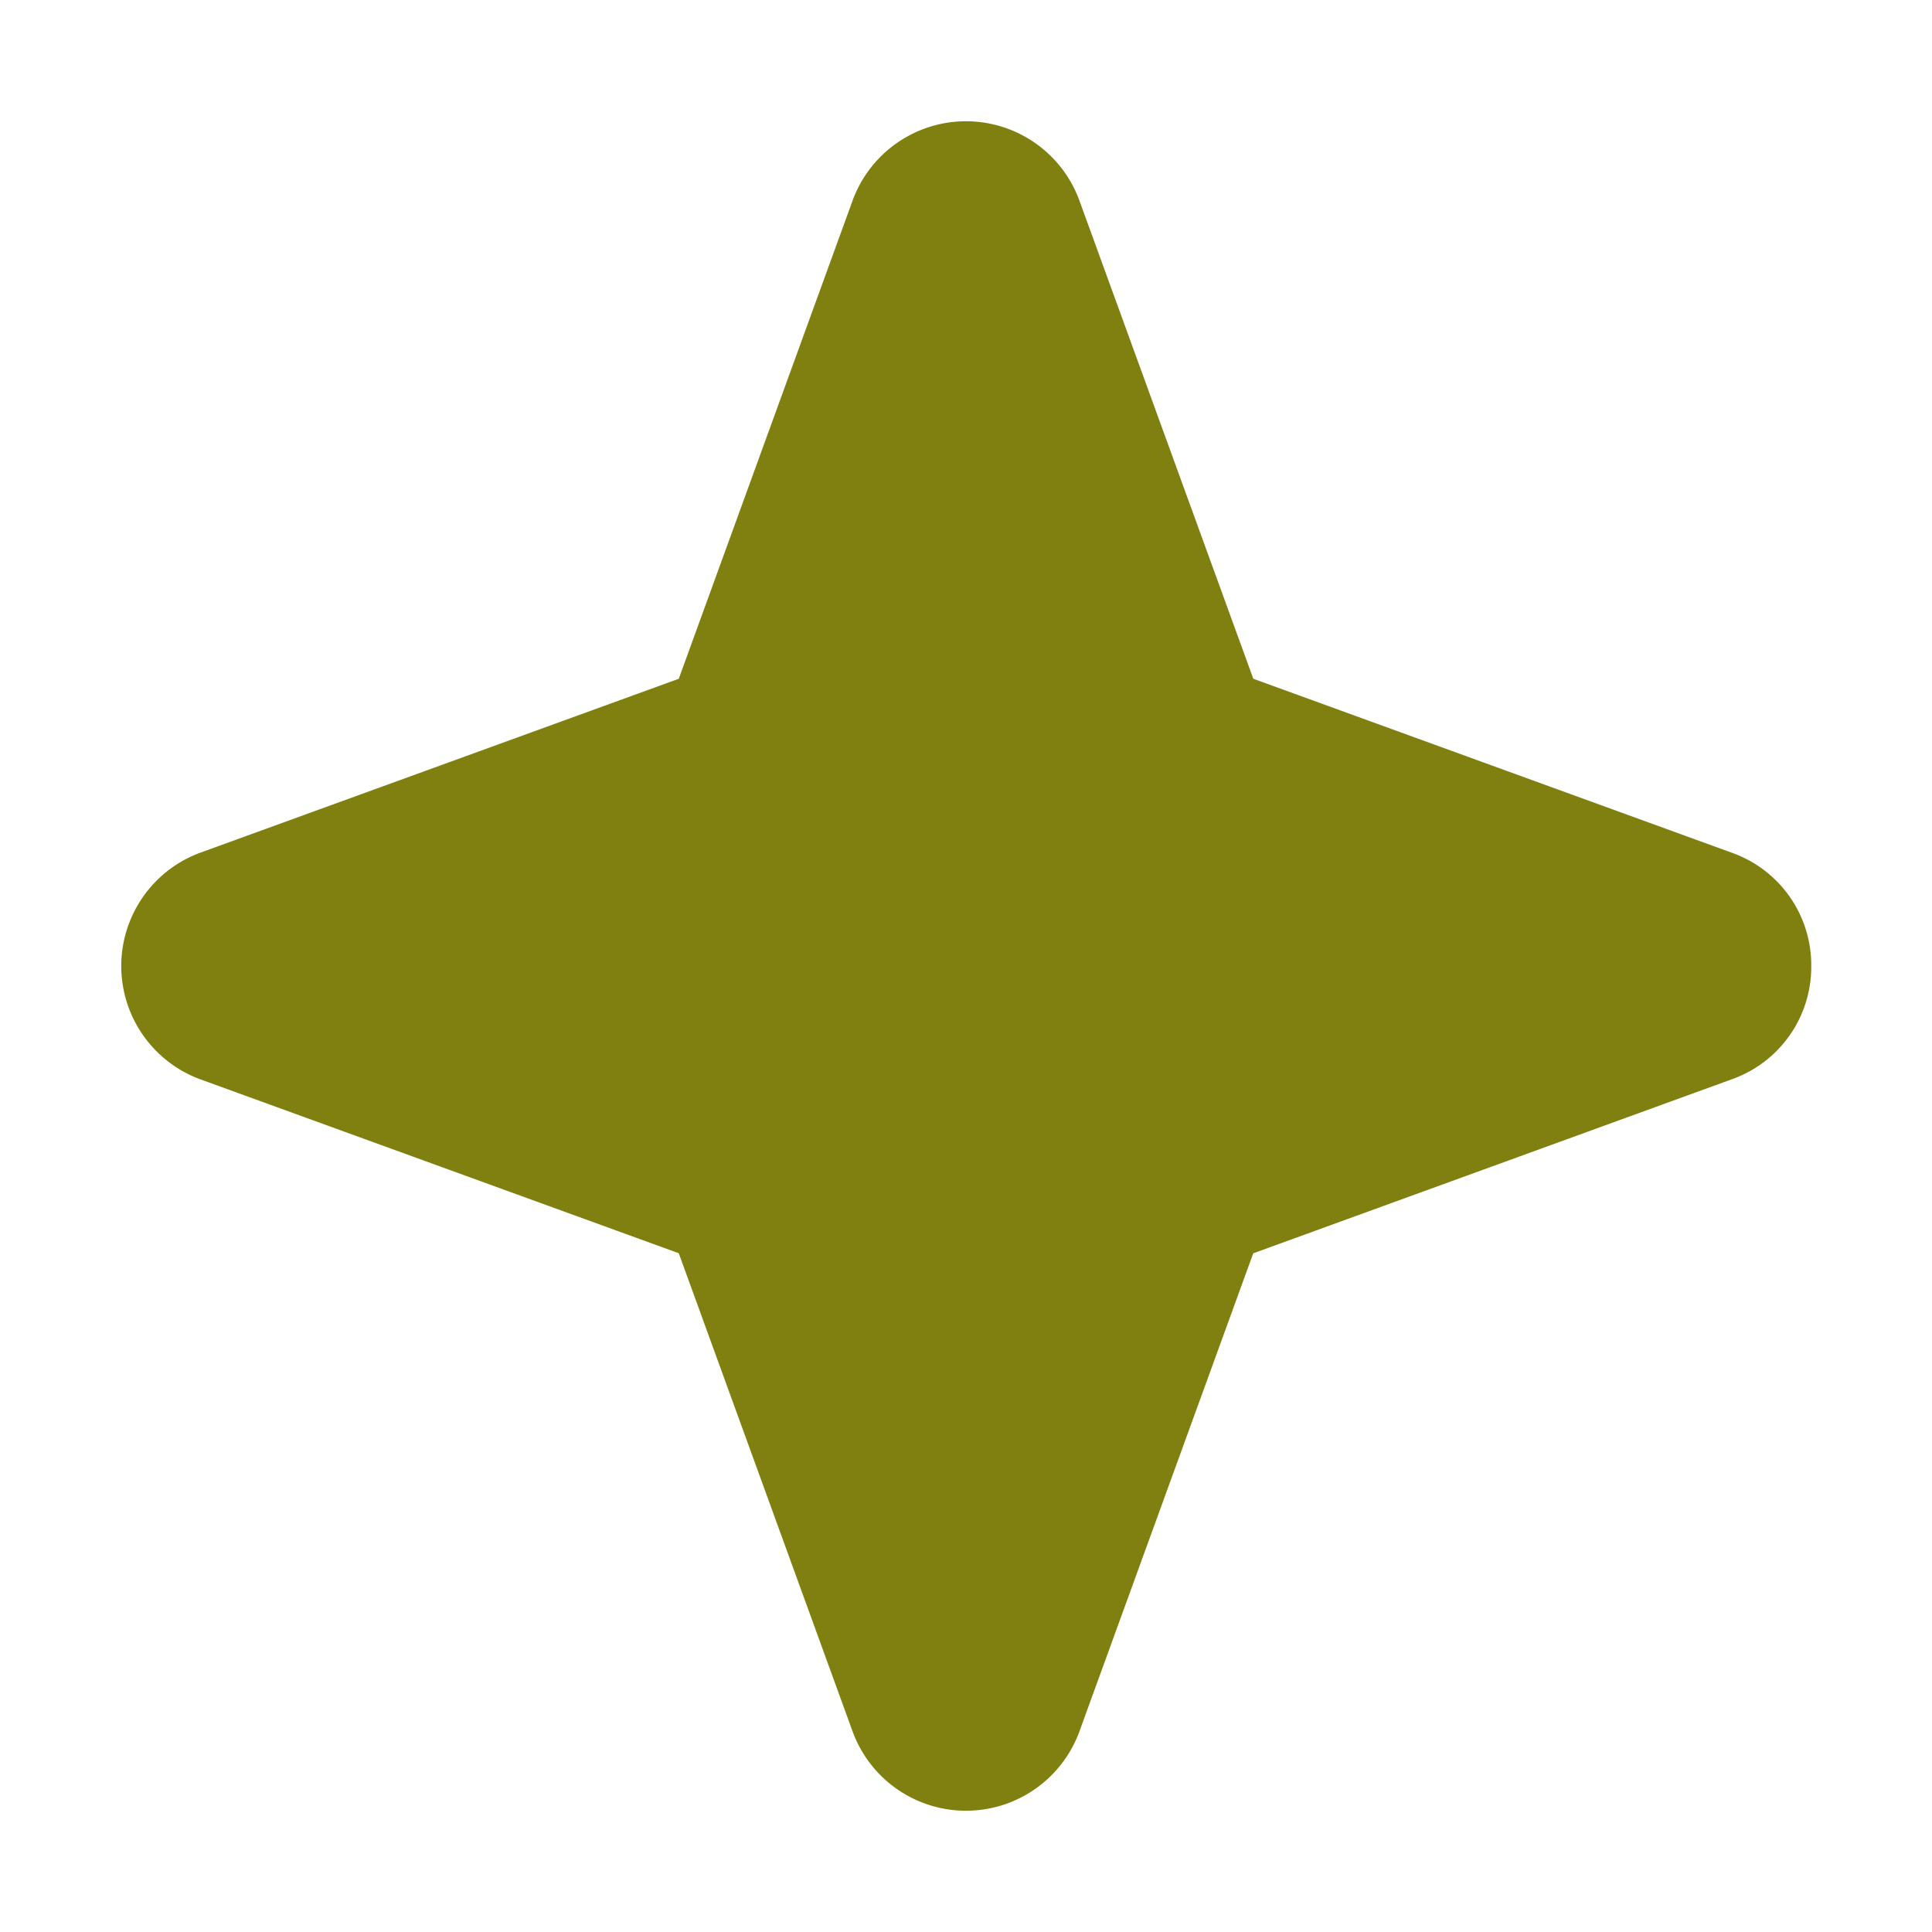
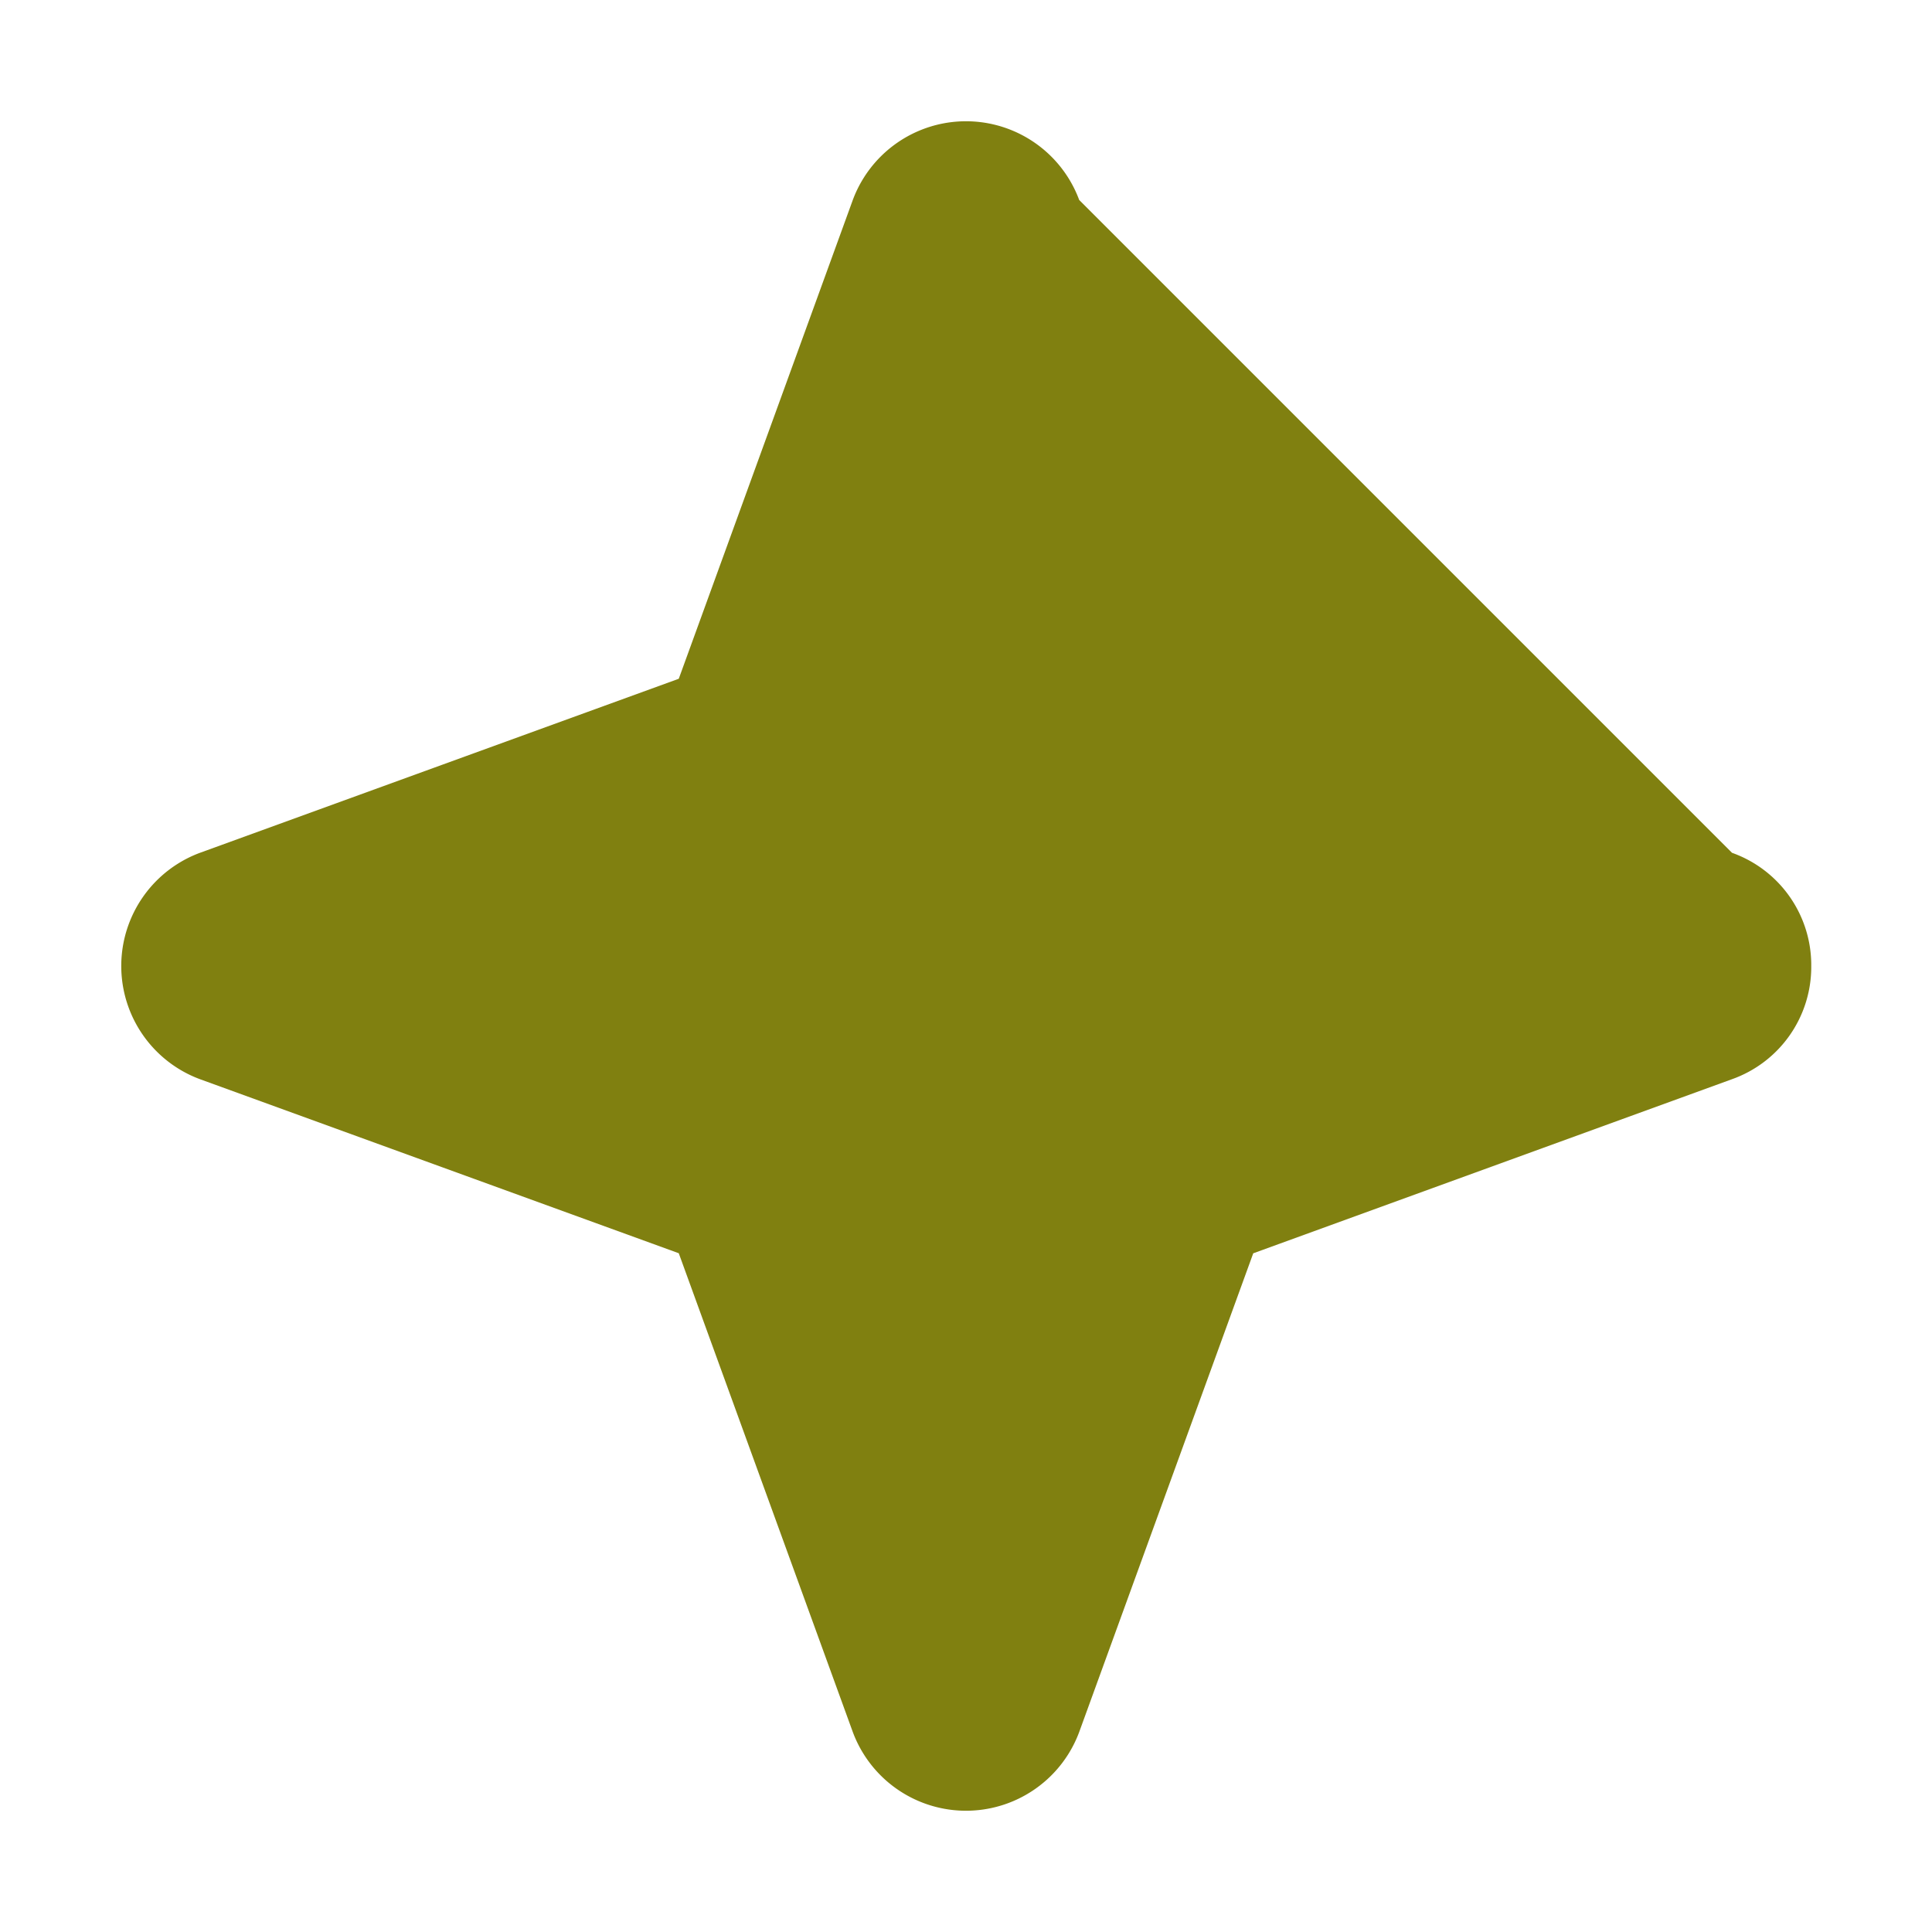
<svg xmlns="http://www.w3.org/2000/svg" width="1em" height="1em" fill="#808010" viewBox="0 0 256 256">
-   <path d="M240,128a15.79,15.79,0,0,1-10.5,15l-63.44,23.07L143,229.5a16,16,0,0,1-30,0L89.94,166.06,26.5,143a16,16,0,0,1,0-30L89.94,89.94,113,26.5a16,16,0,0,1,30,0l23.07,63.44L229.5,113A15.79,15.79,0,0,1,240,128Z" />
+   <path d="M240,128a15.79,15.79,0,0,1-10.5,15l-63.44,23.07L143,229.5a16,16,0,0,1-30,0L89.94,166.06,26.5,143a16,16,0,0,1,0-30L89.94,89.94,113,26.5a16,16,0,0,1,30,0L229.5,113A15.79,15.79,0,0,1,240,128Z" />
</svg>